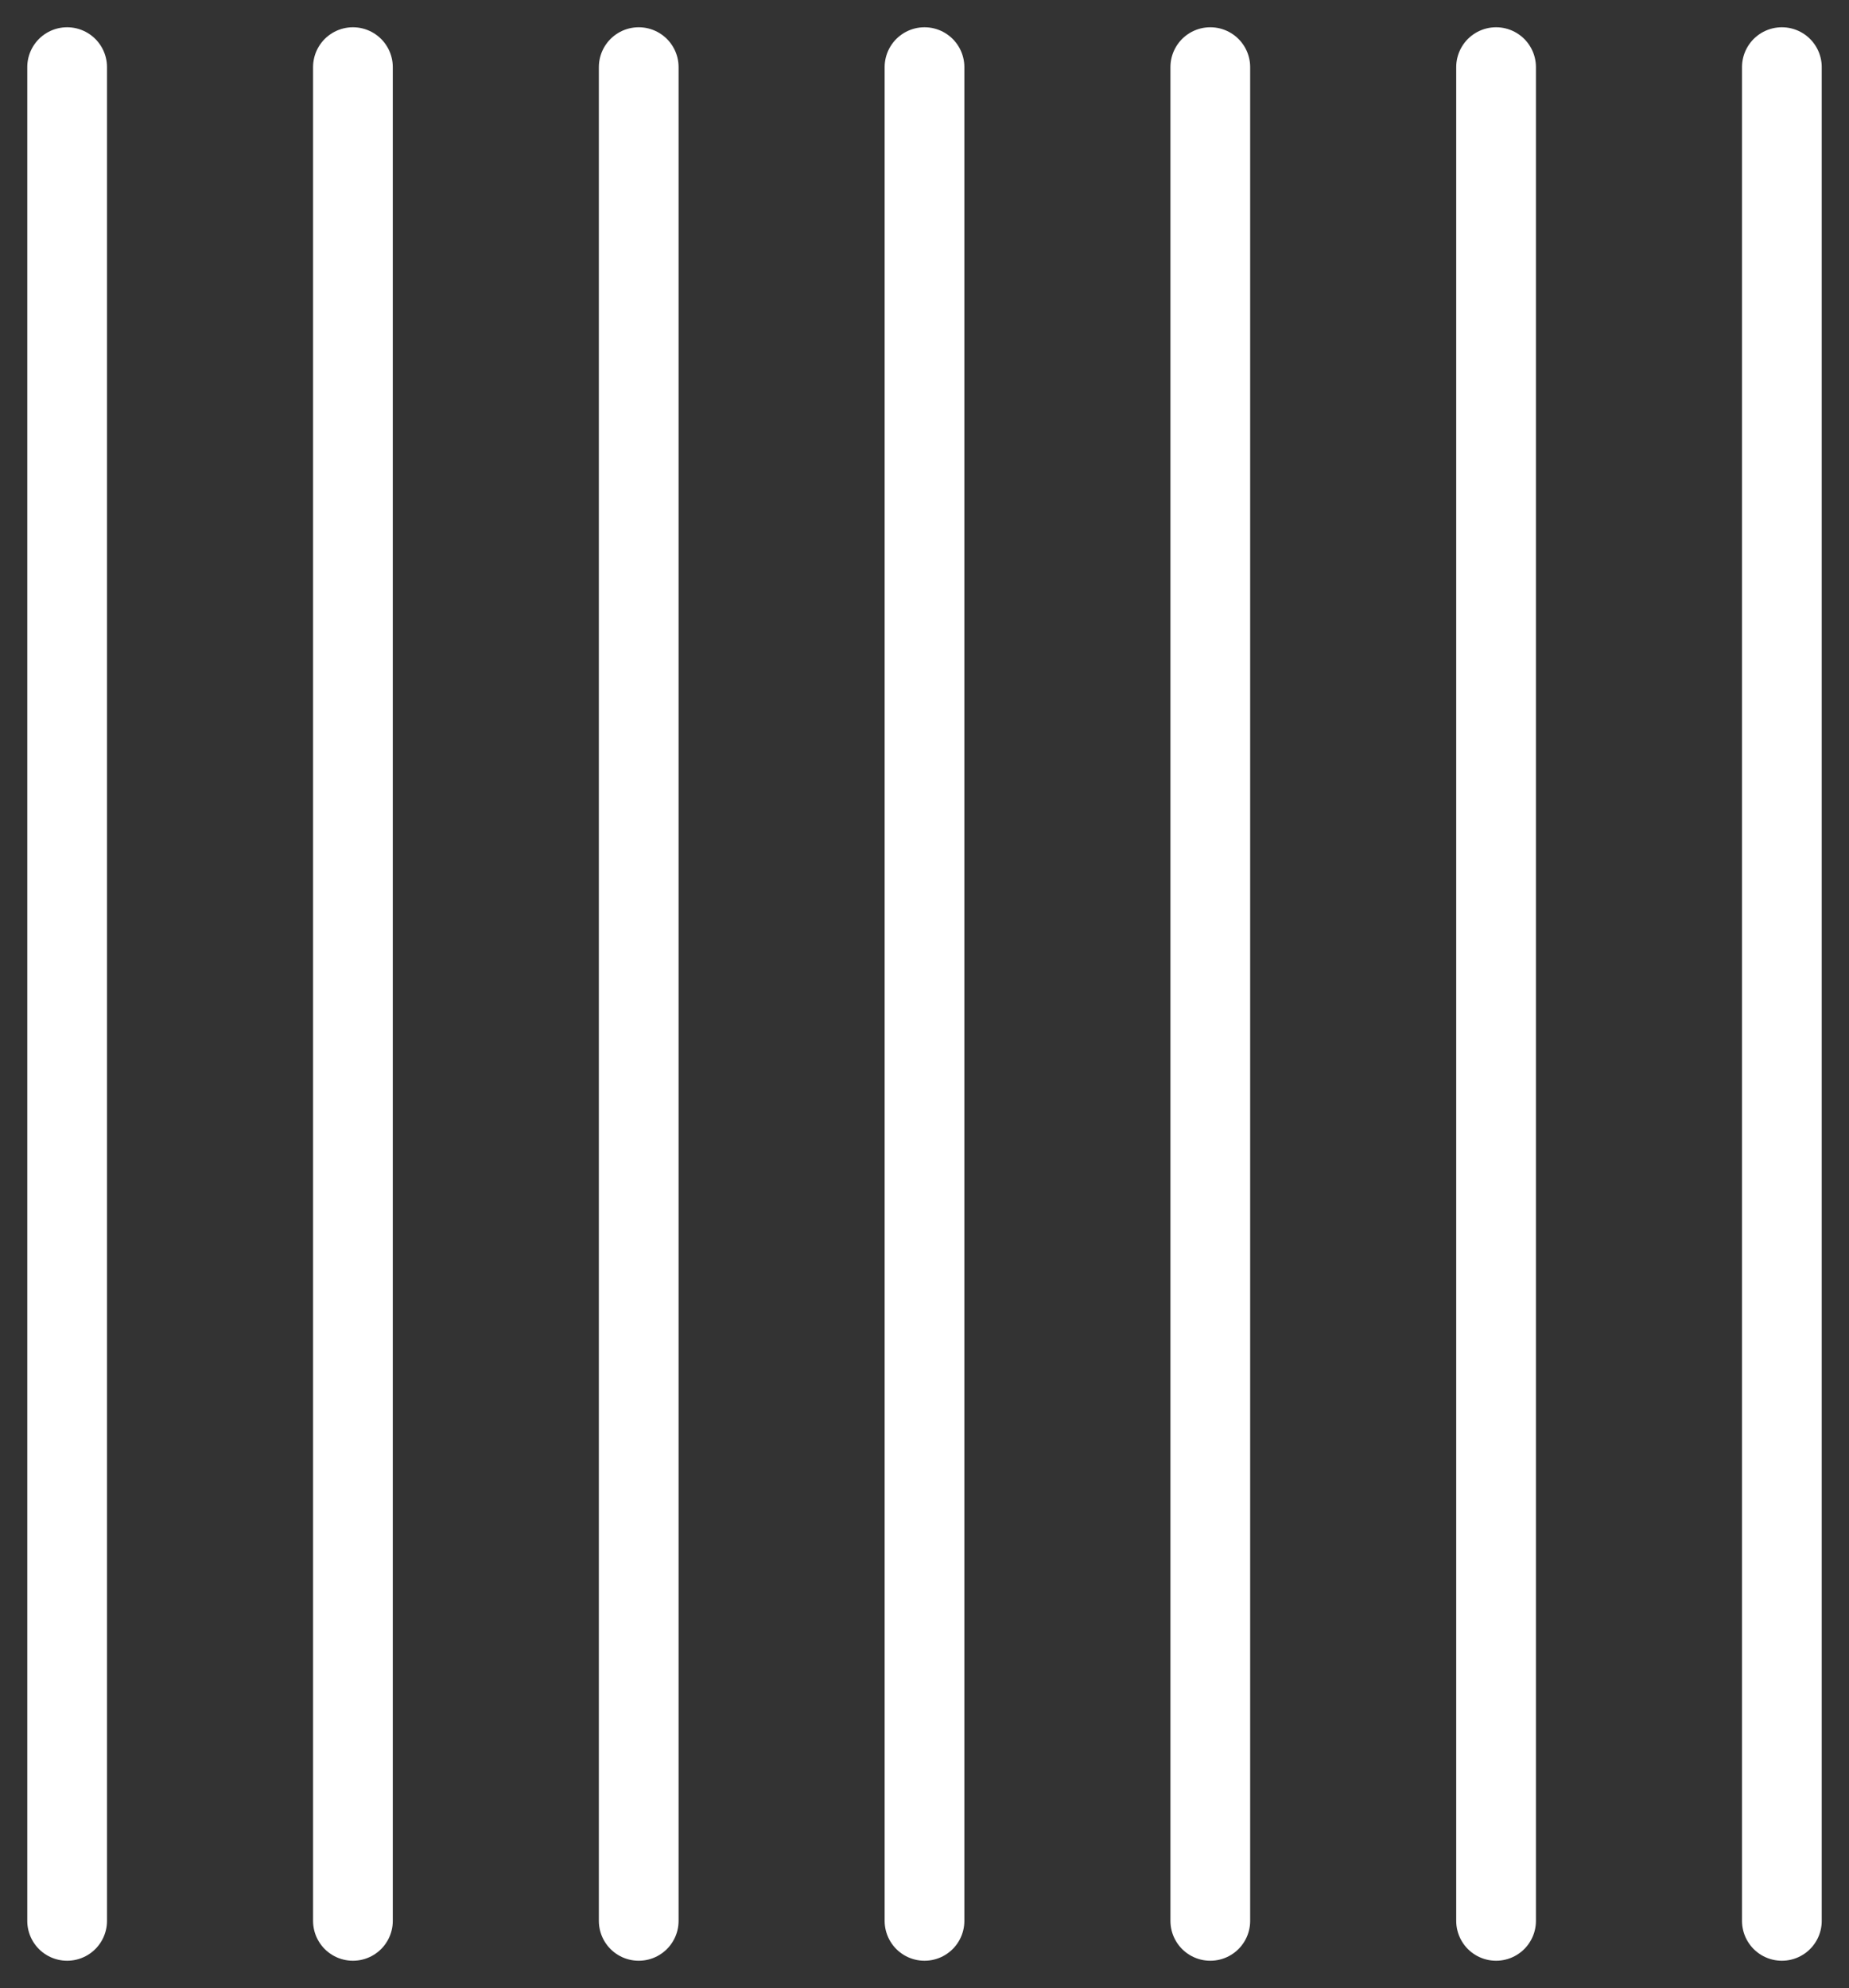
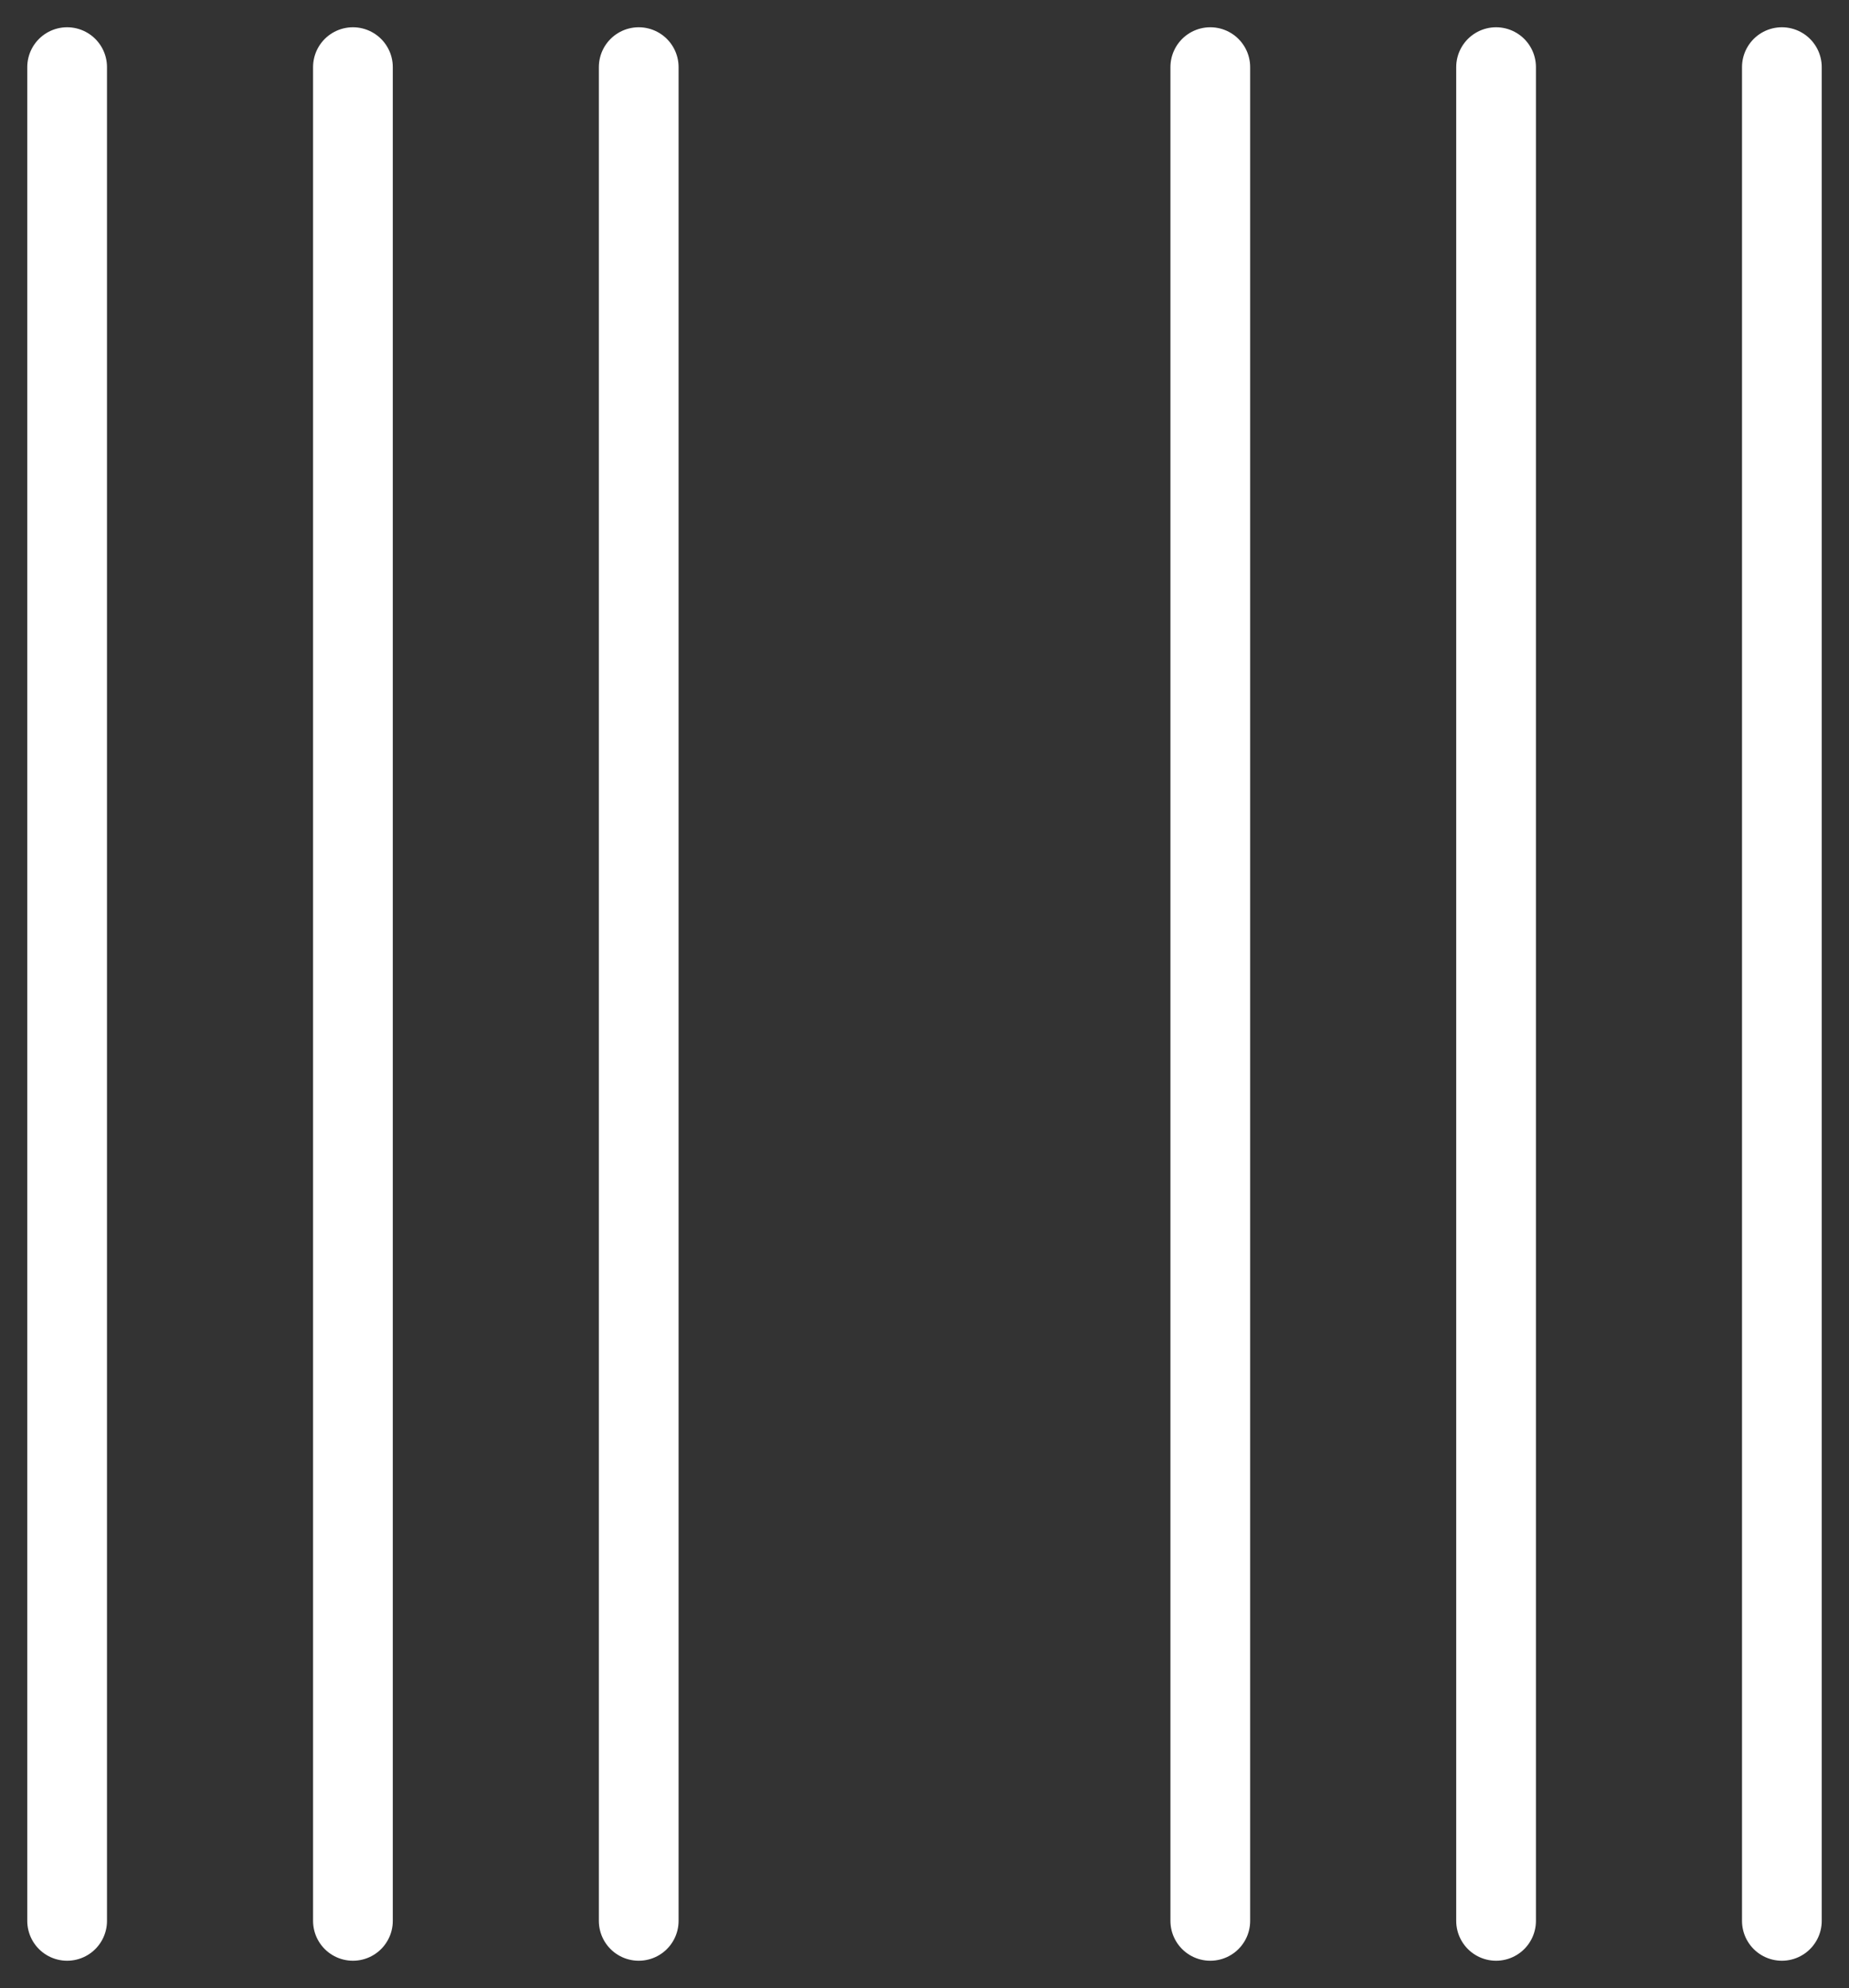
<svg xmlns="http://www.w3.org/2000/svg" id="グループ_3433" data-name="グループ 3433" width="115.956" height="124.677" viewBox="0 0 115.956 124.677">
  <rect x="0" y="0" width="115.956" height="124.677" fill="#333333" stroke="none" />
  <defs>
    <clipPath id="clip-path">
      <rect id="長方形_7189" data-name="長方形 7189" width="115.956" height="124.677" fill="#feec34" stroke="#fff" stroke-linecap="round" stroke-width="5" />
    </clipPath>
  </defs>
  <g id="グループ_3432" data-name="グループ 3432" clip-path="url(#clip-path)">
    <line id="線_202" data-name="線 202" y2="116.256" transform="translate(4.21 4.21)" fill="none" stroke="#fff" stroke-linecap="round" stroke-miterlimit="10" stroke-width="5" />
    <line id="線_203" data-name="線 203" y2="116.256" transform="translate(22.133 4.21)" fill="none" stroke="#fff" stroke-linecap="round" stroke-miterlimit="10" stroke-width="5" />
    <line id="線_204" data-name="線 204" y2="116.256" transform="translate(40.056 4.21)" fill="none" stroke="#fff" stroke-linecap="round" stroke-miterlimit="10" stroke-width="5" />
-     <line id="線_205" data-name="線 205" y2="116.256" transform="translate(57.978 4.21)" fill="none" stroke="#fff" stroke-linecap="round" stroke-miterlimit="10" stroke-width="5" />
    <line id="線_206" data-name="線 206" y2="116.256" transform="translate(75.901 4.21)" fill="none" stroke="#fff" stroke-linecap="round" stroke-miterlimit="10" stroke-width="5" />
    <line id="線_207" data-name="線 207" y2="116.256" transform="translate(93.823 4.21)" fill="none" stroke="#fff" stroke-linecap="round" stroke-miterlimit="10" stroke-width="5" />
    <line id="線_208" data-name="線 208" y2="116.256" transform="translate(111.746 4.21)" fill="none" stroke="#fff" stroke-linecap="round" stroke-miterlimit="10" stroke-width="5" />
  </g>
</svg>